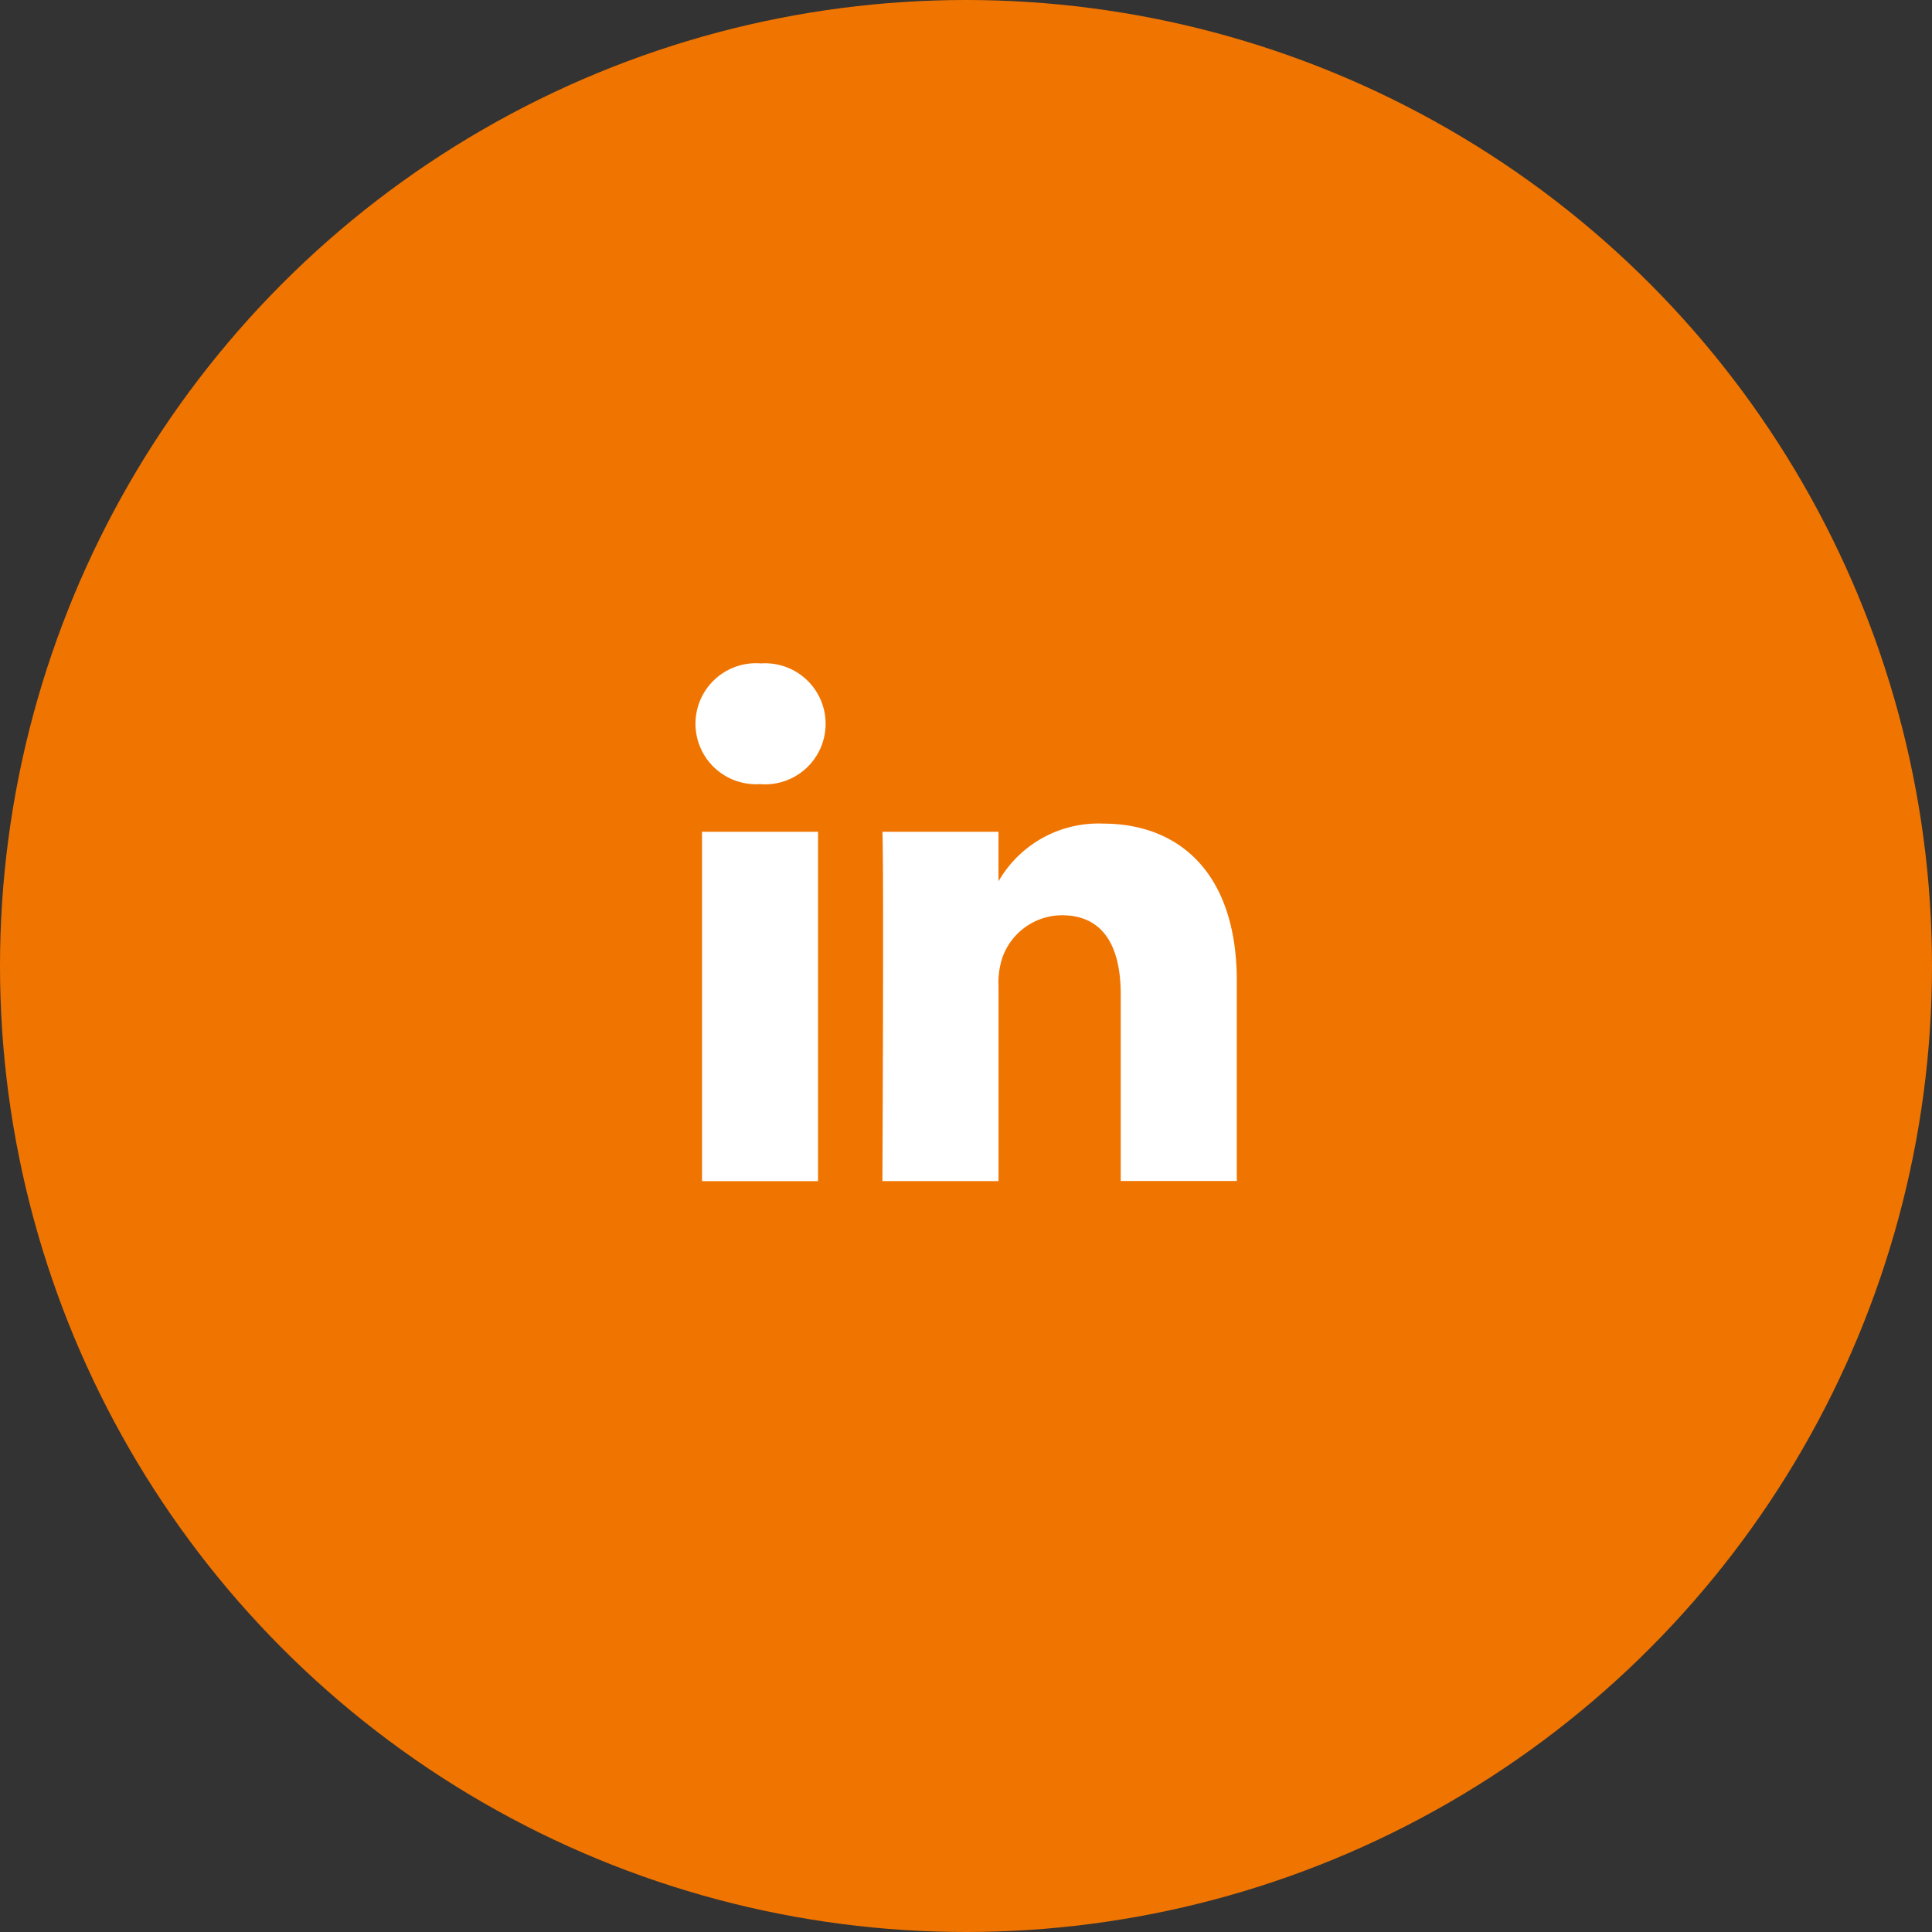
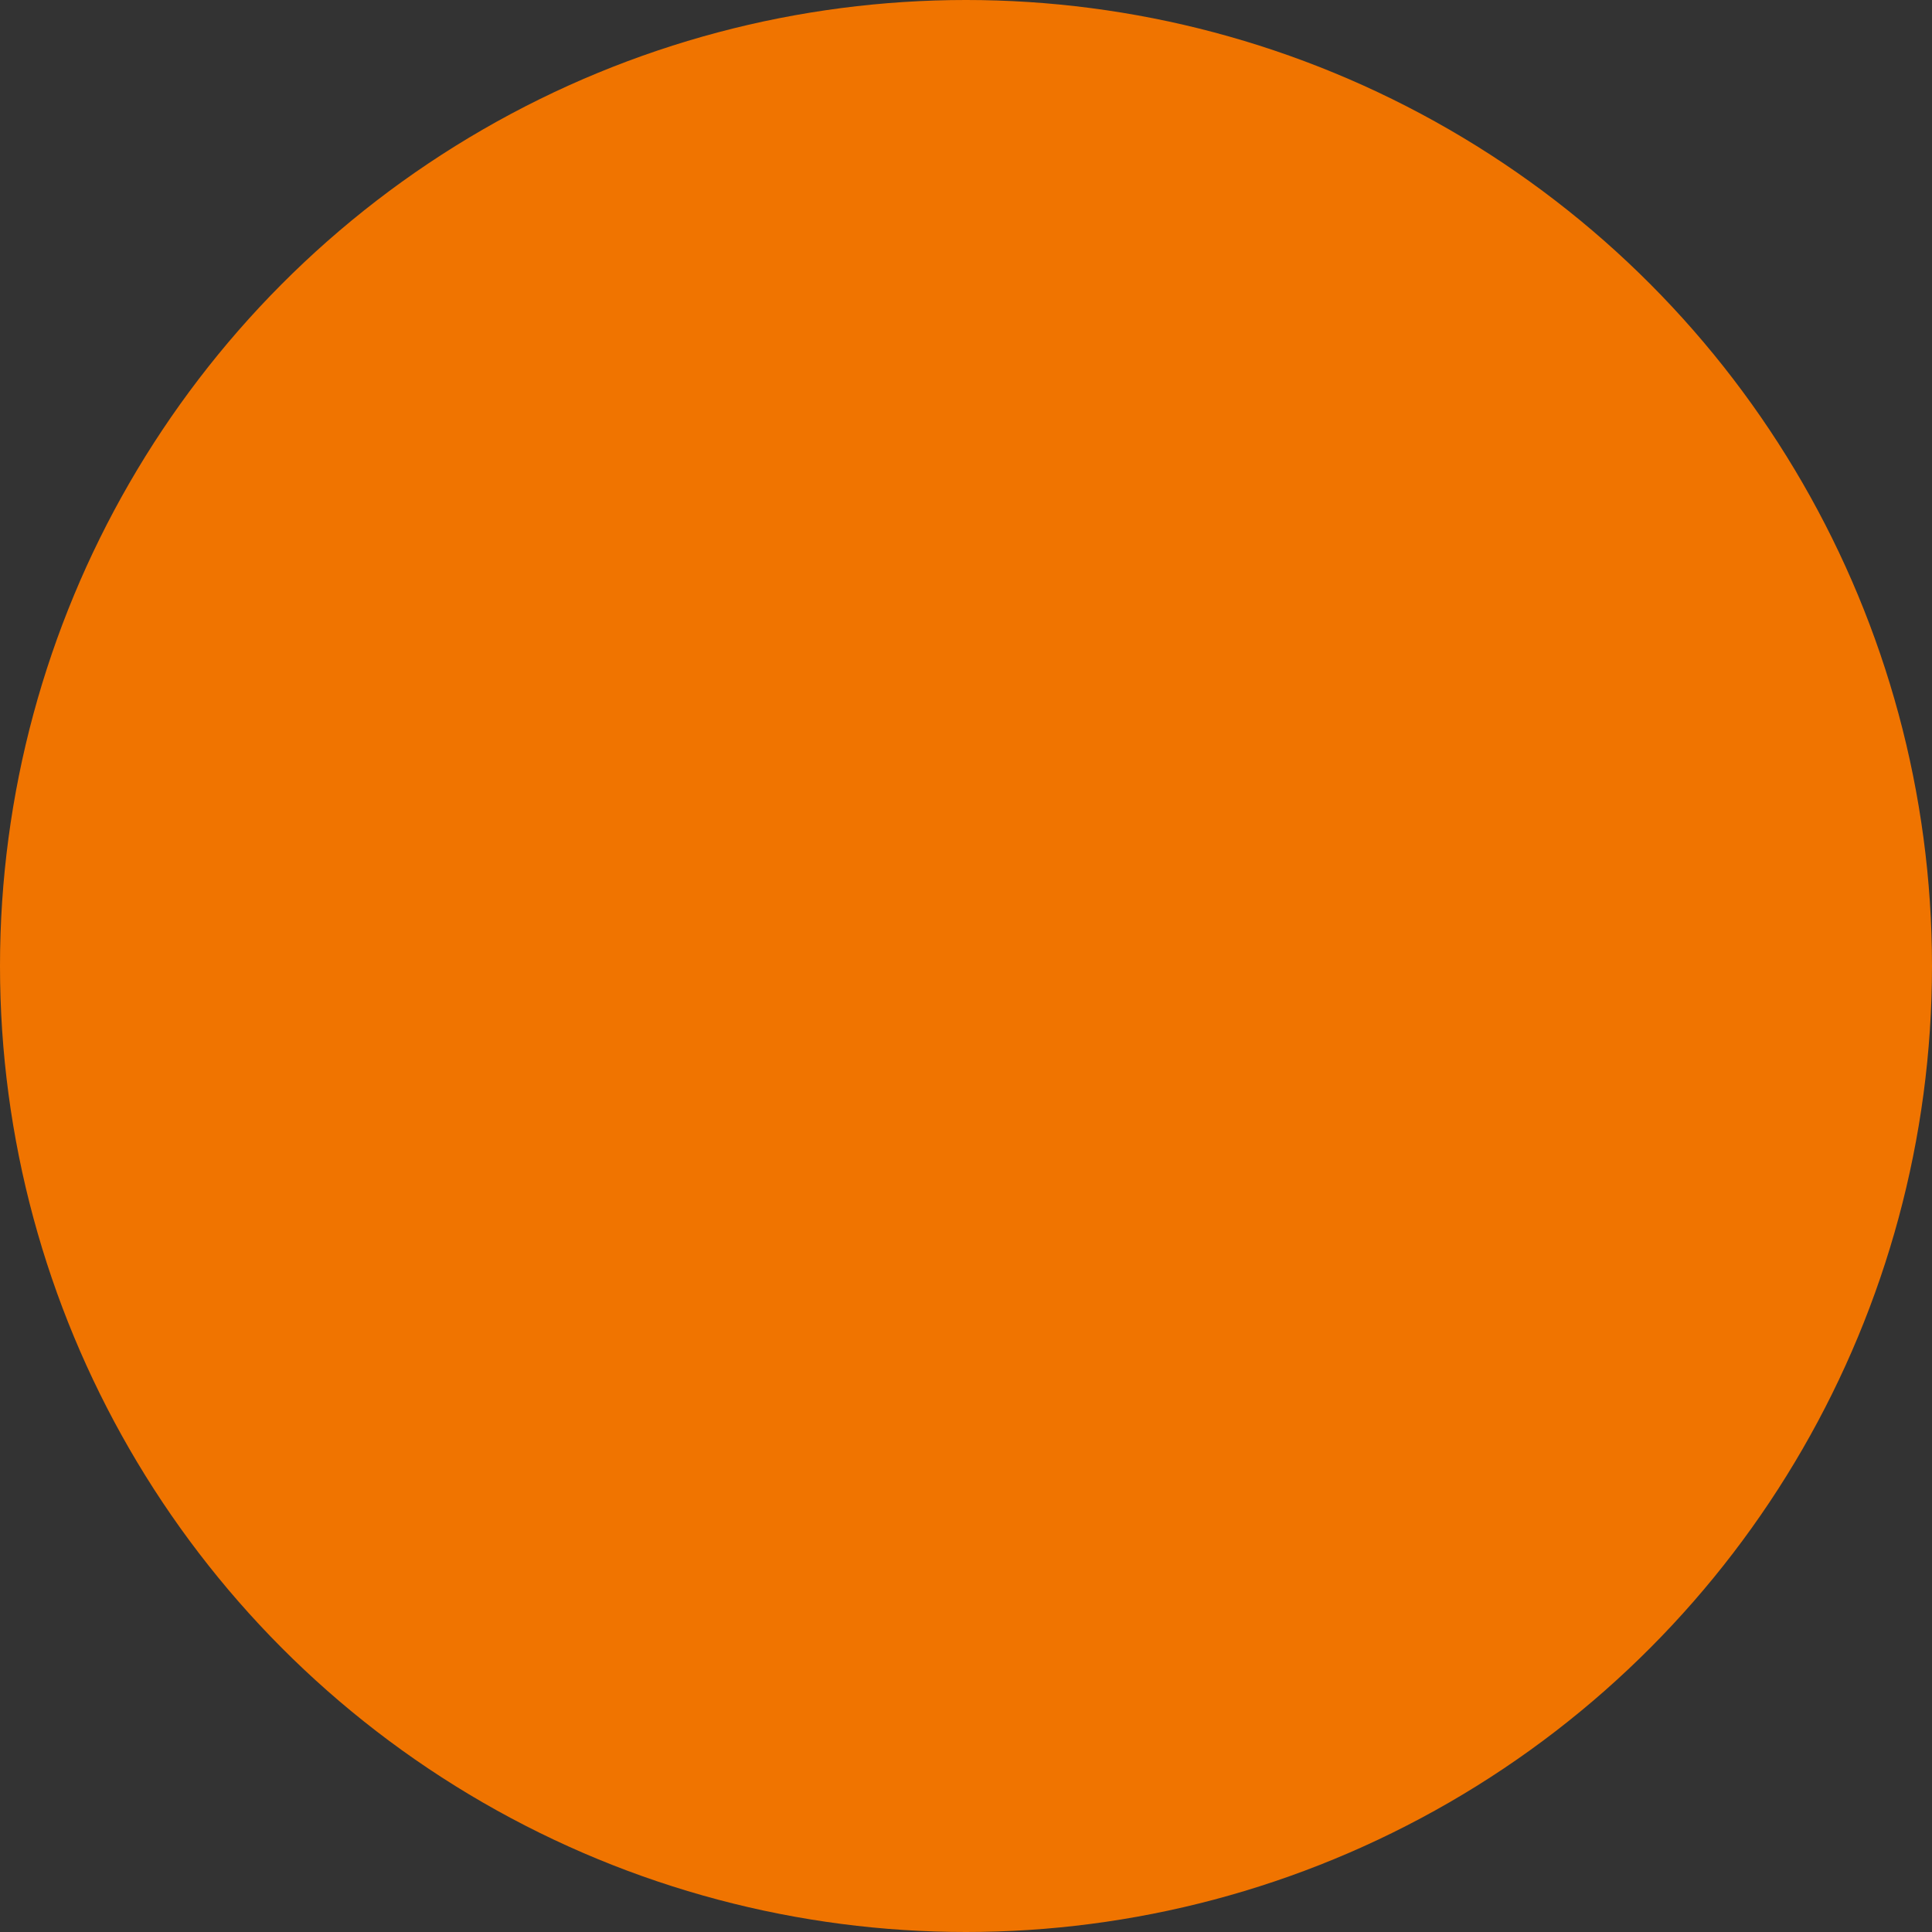
<svg xmlns="http://www.w3.org/2000/svg" width="60" height="60" viewBox="0 0 60 60">
  <rect x="0" y="0" width="60" height="60" fill="#333333" stroke="none" />
  <defs>
    <style>.a{fill:#F07400;}.b{fill:#fff;}</style>
  </defs>
  <g transform="translate(-890 -6374)">
    <circle class="a" cx="30" cy="30" r="30" transform="translate(890 6374)" />
    <g transform="translate(911.589 6393.896)">
-       <path class="b" d="M16.821,16.785v-6.22c0-3.333-1.779-4.883-4.151-4.883a3.578,3.578,0,0,0-3.25,1.792V5.936H5.815c.048,1.018,0,10.848,0,10.848H9.421V10.726a2.457,2.457,0,0,1,.119-.879,1.972,1.972,0,0,1,1.849-1.319c1.305,0,1.827.995,1.827,2.453v5.8h3.606ZM2.016,4.456A1.88,1.88,0,1,0,2.04.707a1.879,1.879,0,1,0-.047,3.749Zm1.8,12.329V5.936H.213V16.785Z" transform="translate(0)" />
-     </g>
+       </g>
  </g>
</svg>